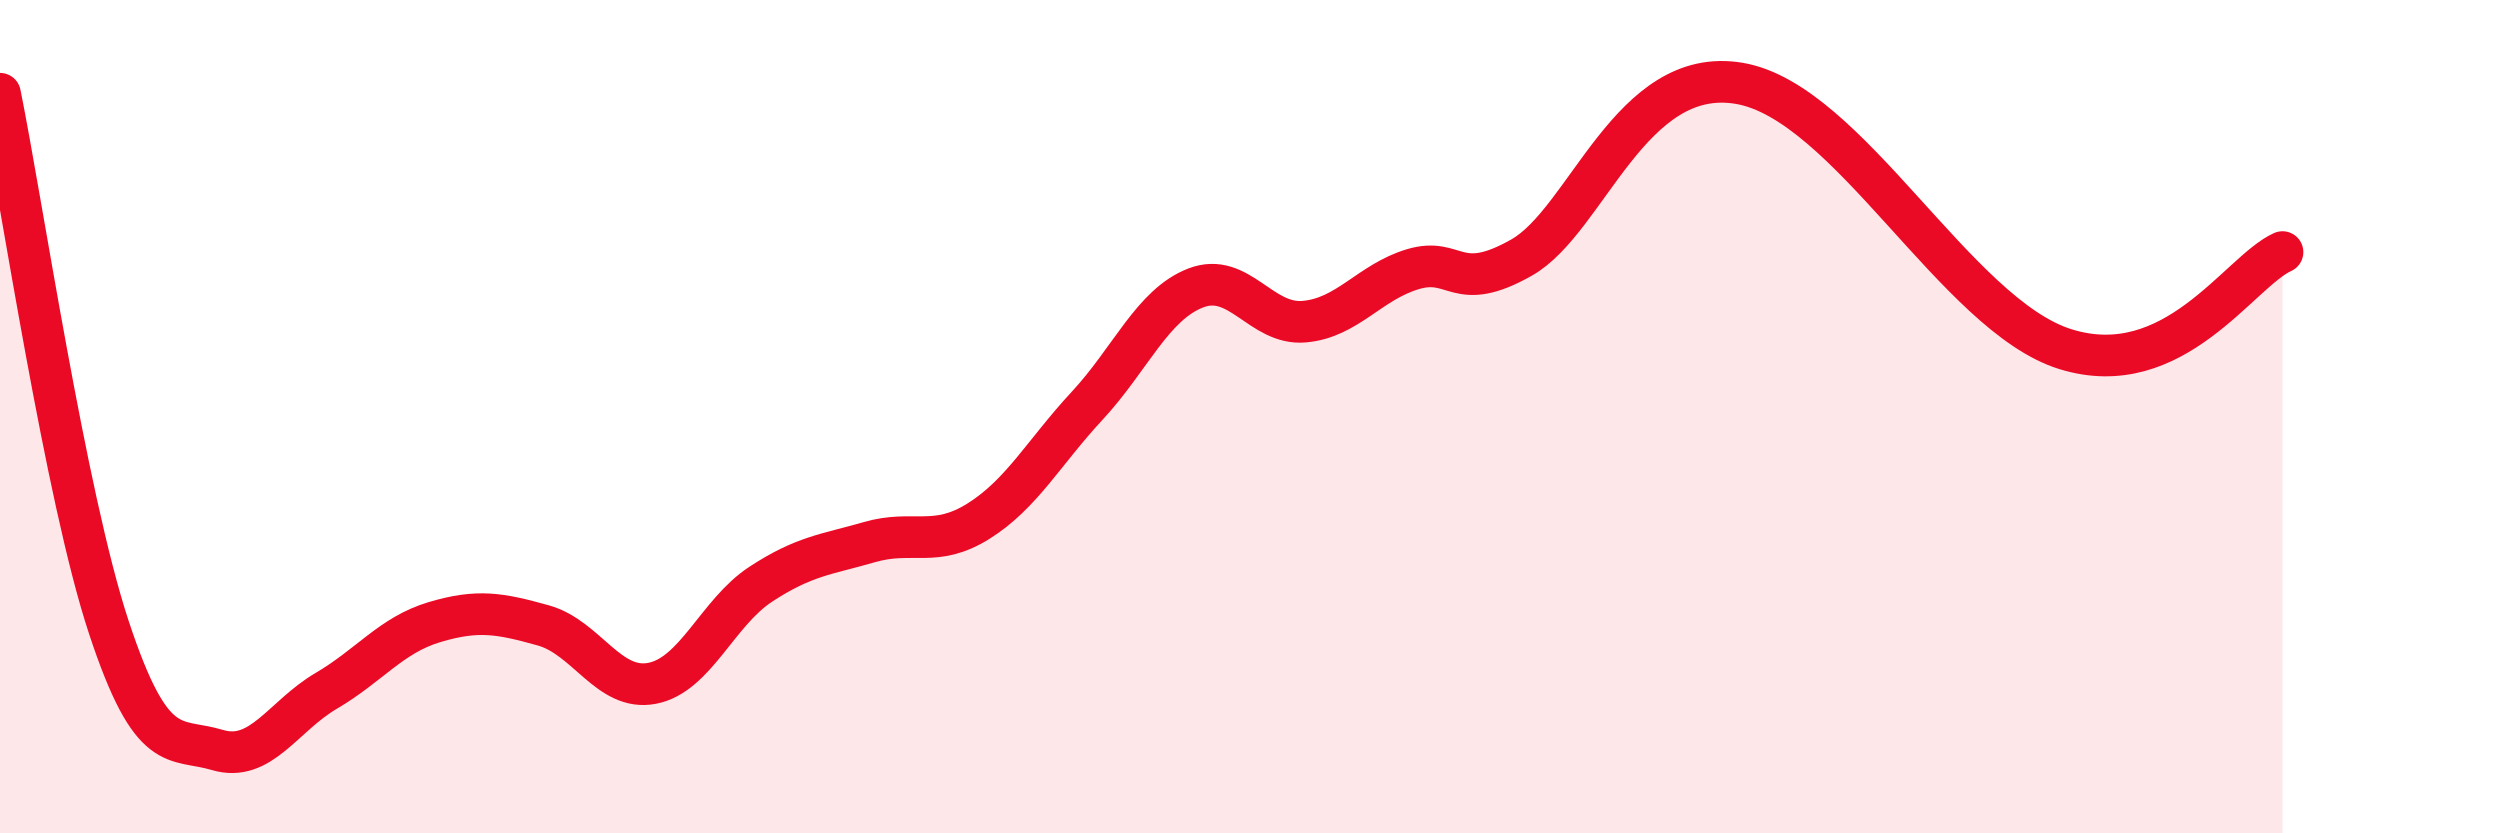
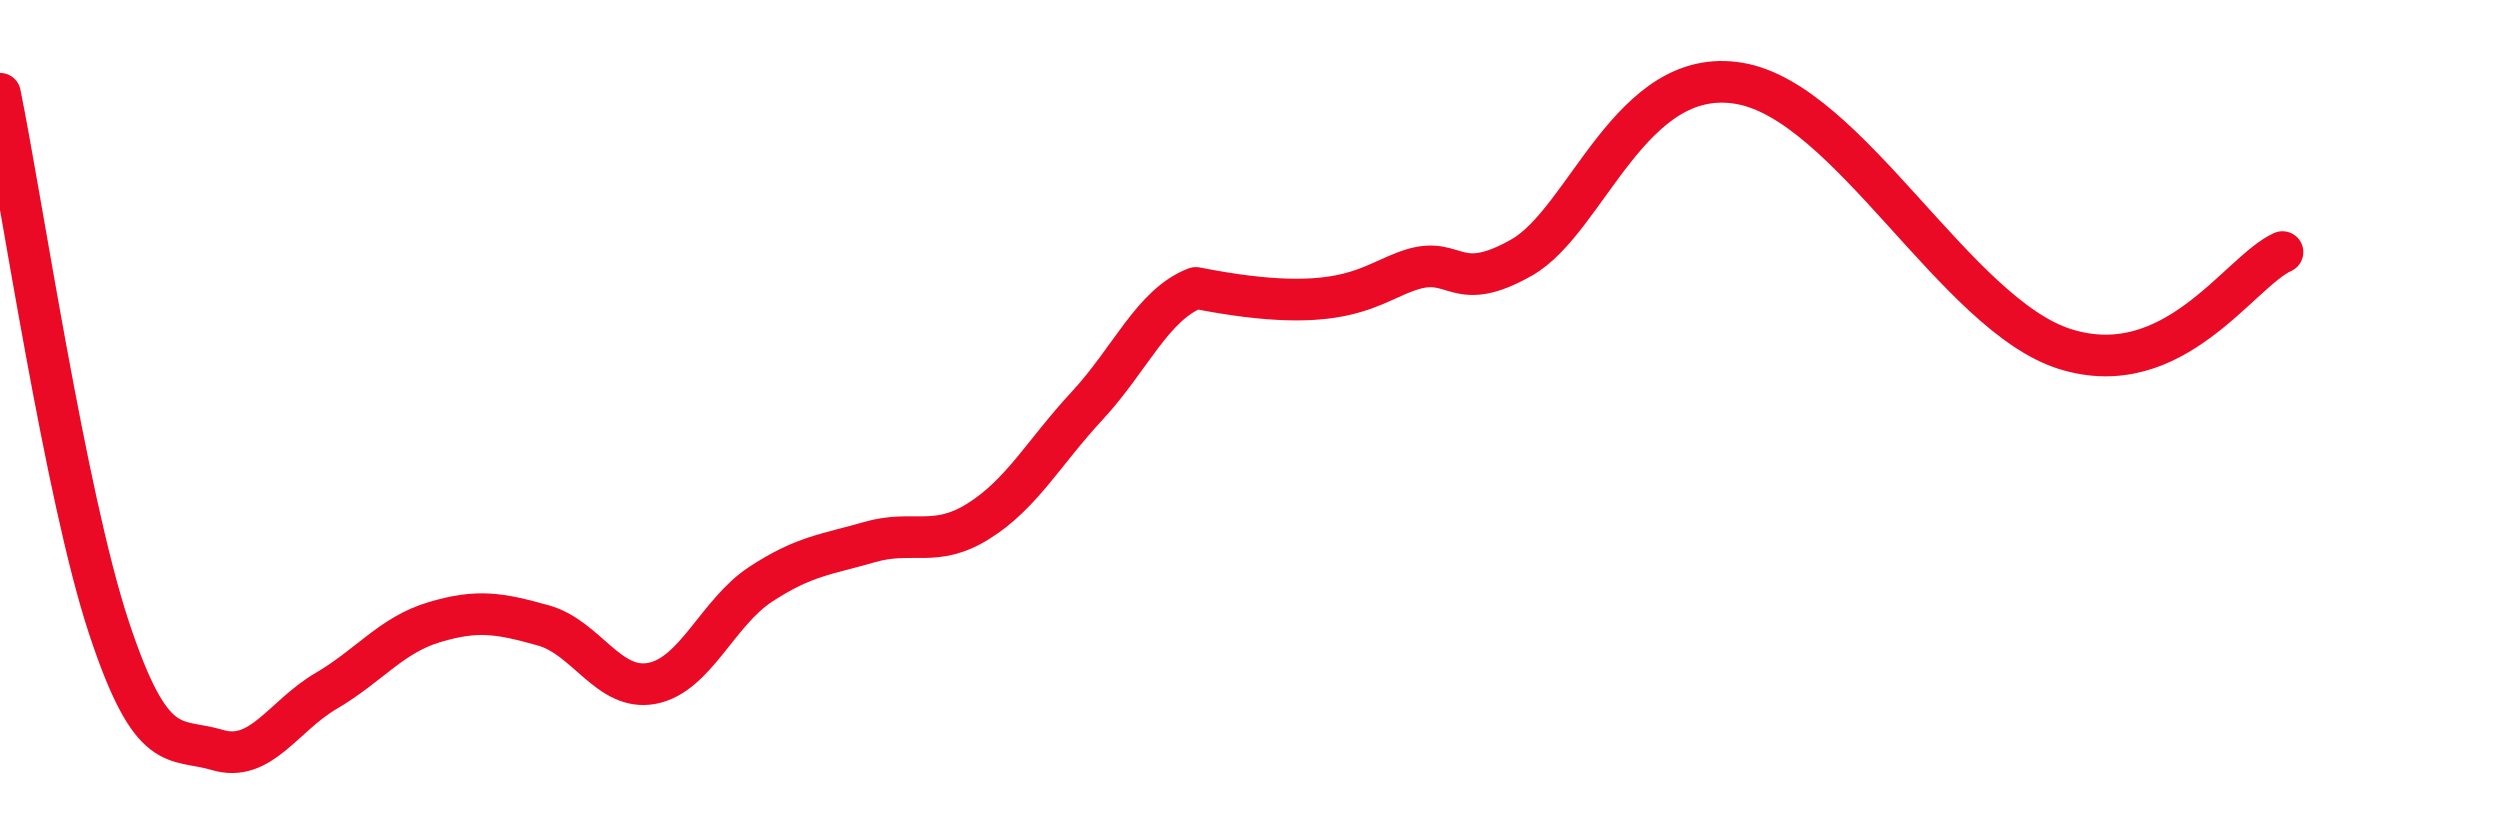
<svg xmlns="http://www.w3.org/2000/svg" width="60" height="20" viewBox="0 0 60 20">
-   <path d="M 0,2.25 C 0.52,4.81 1.57,11.9 2.61,15.05 C 3.65,18.2 4.18,17.69 5.22,18 C 6.26,18.31 6.79,17.19 7.83,16.58 C 8.87,15.97 9.39,15.24 10.43,14.93 C 11.47,14.62 12,14.72 13.04,15.01 C 14.08,15.3 14.61,16.6 15.65,16.4 C 16.69,16.2 17.22,14.7 18.26,14.02 C 19.3,13.34 19.83,13.31 20.87,13.01 C 21.91,12.71 22.44,13.16 23.48,12.51 C 24.52,11.86 25.05,10.86 26.09,9.74 C 27.13,8.62 27.66,7.31 28.7,6.91 C 29.74,6.51 30.26,7.81 31.3,7.72 C 32.34,7.63 32.87,6.77 33.91,6.46 C 34.95,6.15 34.95,7.07 36.52,6.18 C 38.09,5.29 39.13,1.56 41.74,2 C 44.35,2.44 46.96,7.57 49.57,8.38 C 52.18,9.19 53.74,6.52 54.78,6.05L54.78 20L0 20Z" fill="#EB0A25" opacity="0.1" stroke-linecap="round" stroke-linejoin="round" />
-   <path d="M 0,2.25 C 0.52,4.81 1.57,11.9 2.61,15.05 C 3.65,18.2 4.18,17.69 5.22,18 C 6.26,18.31 6.79,17.19 7.83,16.58 C 8.87,15.97 9.39,15.24 10.43,14.93 C 11.47,14.62 12,14.72 13.04,15.01 C 14.08,15.3 14.61,16.6 15.65,16.4 C 16.69,16.2 17.22,14.7 18.26,14.02 C 19.3,13.34 19.83,13.31 20.87,13.01 C 21.91,12.71 22.44,13.16 23.48,12.51 C 24.52,11.86 25.05,10.86 26.09,9.74 C 27.13,8.62 27.66,7.31 28.7,6.91 C 29.74,6.51 30.26,7.81 31.3,7.72 C 32.34,7.63 32.87,6.77 33.91,6.46 C 34.95,6.15 34.95,7.07 36.52,6.18 C 38.09,5.29 39.13,1.56 41.74,2 C 44.35,2.44 46.96,7.57 49.57,8.38 C 52.18,9.19 53.74,6.52 54.78,6.05" stroke="#EB0A25" stroke-width="1" fill="none" stroke-linecap="round" stroke-linejoin="round" />
+   <path d="M 0,2.25 C 0.52,4.81 1.57,11.9 2.61,15.05 C 3.65,18.2 4.18,17.69 5.22,18 C 6.26,18.31 6.79,17.19 7.83,16.58 C 8.87,15.97 9.39,15.24 10.43,14.93 C 11.47,14.62 12,14.72 13.04,15.01 C 14.08,15.3 14.61,16.6 15.65,16.4 C 16.69,16.2 17.22,14.7 18.26,14.02 C 19.3,13.34 19.83,13.31 20.87,13.01 C 21.91,12.71 22.44,13.16 23.48,12.51 C 24.52,11.86 25.05,10.86 26.09,9.74 C 27.13,8.62 27.66,7.31 28.7,6.91 C 32.34,7.63 32.87,6.77 33.91,6.46 C 34.95,6.15 34.95,7.07 36.52,6.18 C 38.09,5.29 39.13,1.56 41.74,2 C 44.35,2.44 46.96,7.57 49.57,8.38 C 52.18,9.19 53.74,6.52 54.78,6.05" stroke="#EB0A25" stroke-width="1" fill="none" stroke-linecap="round" stroke-linejoin="round" />
</svg>